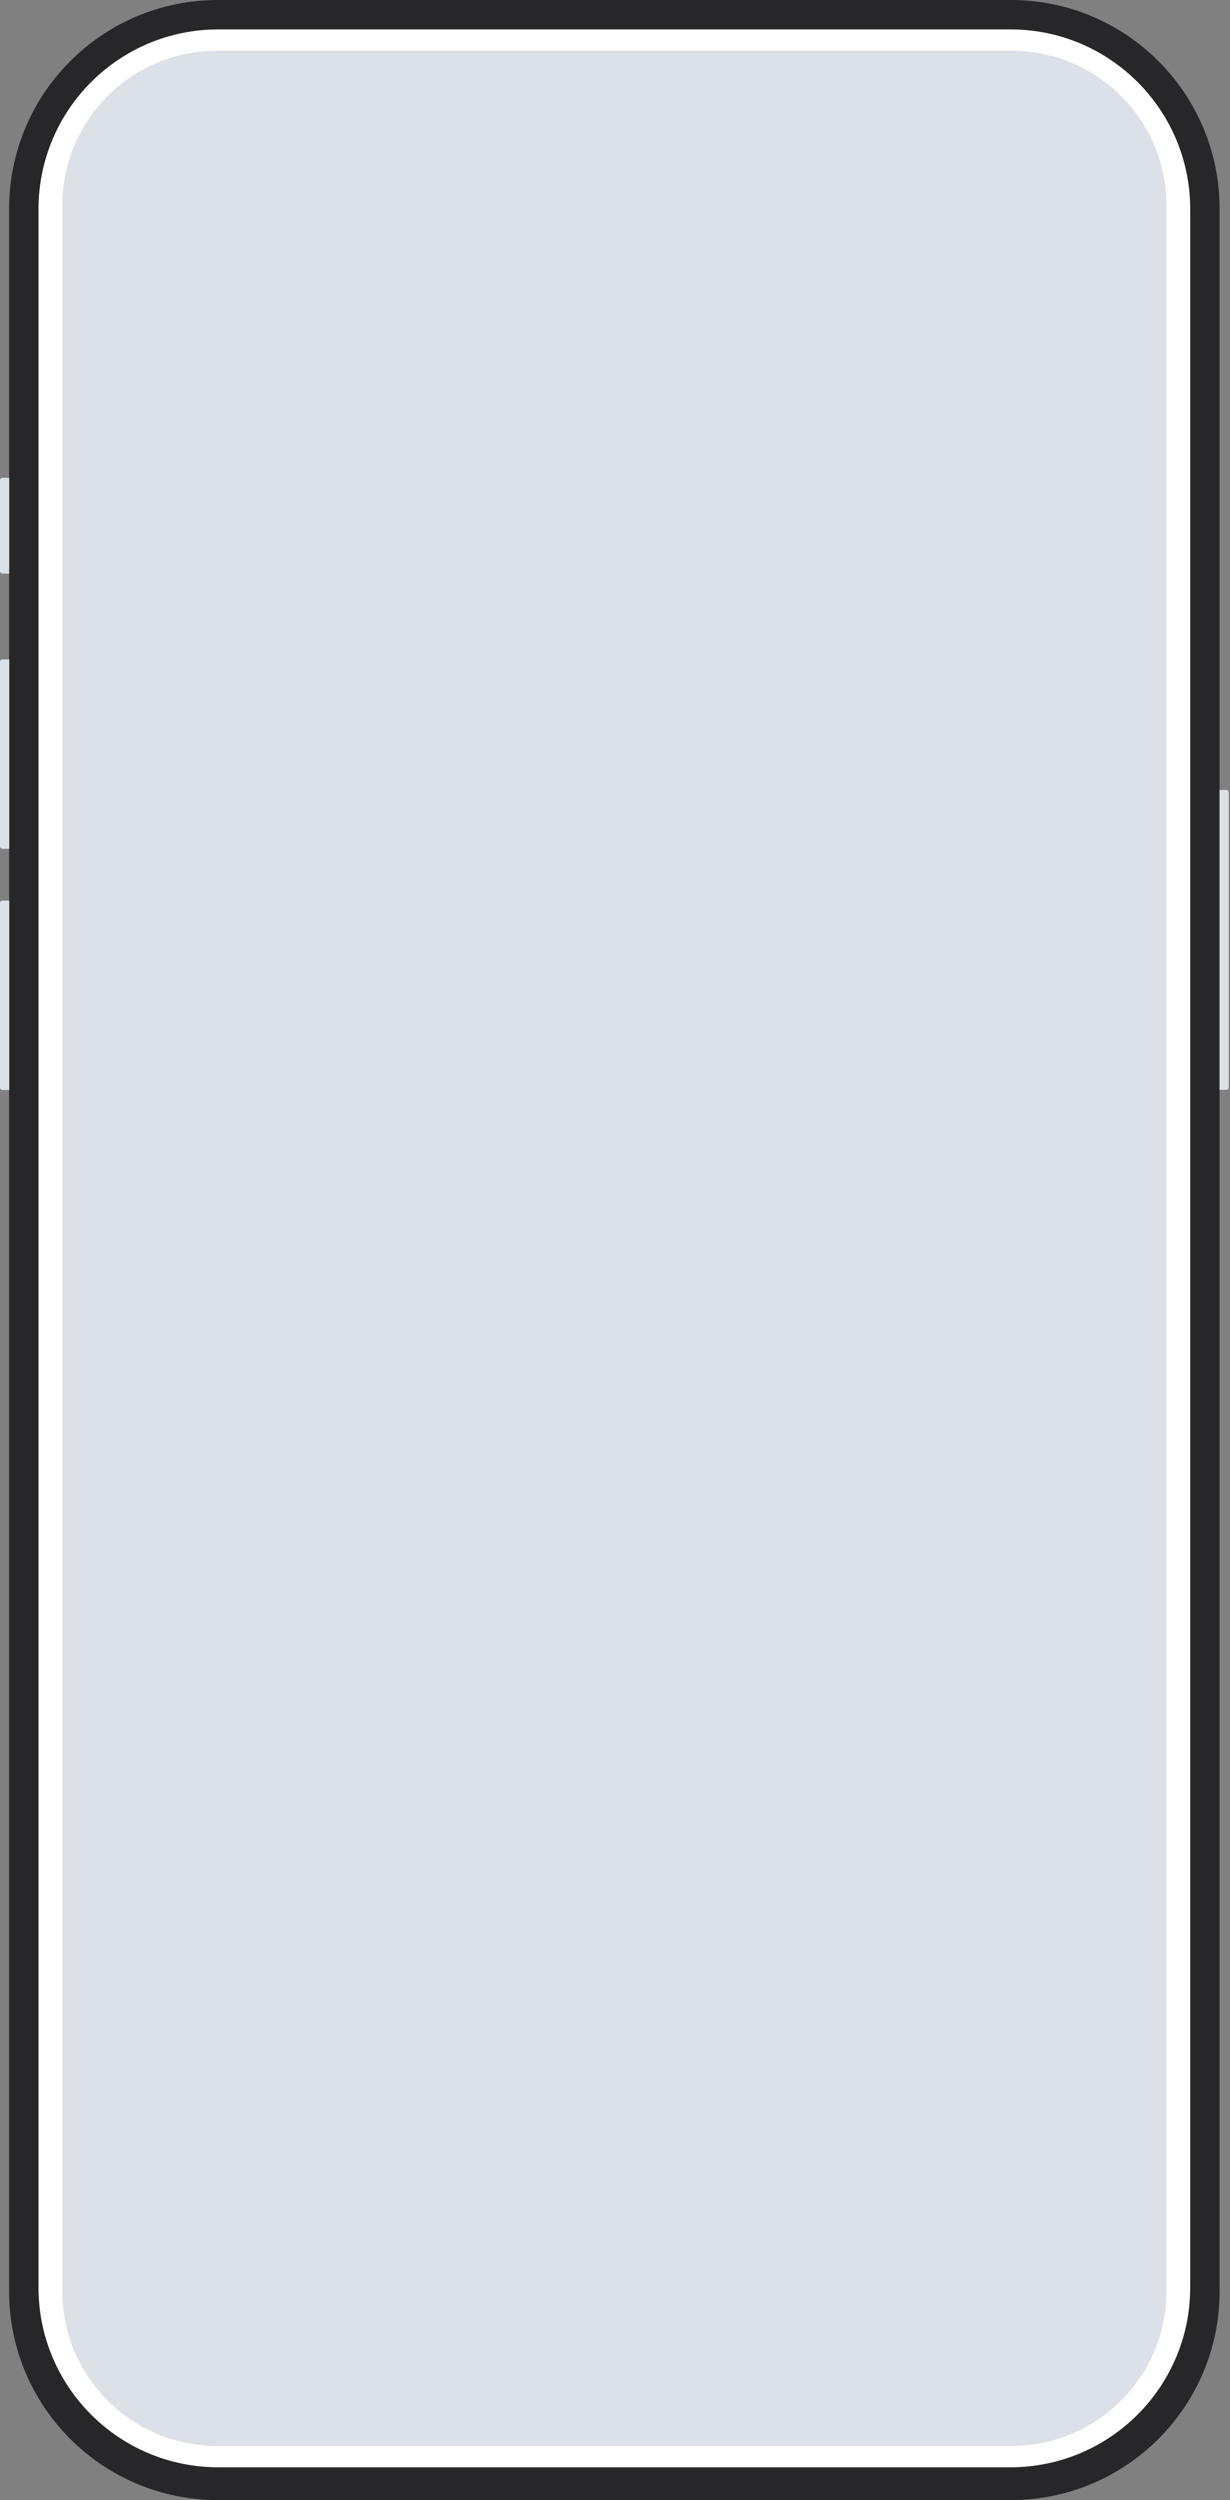
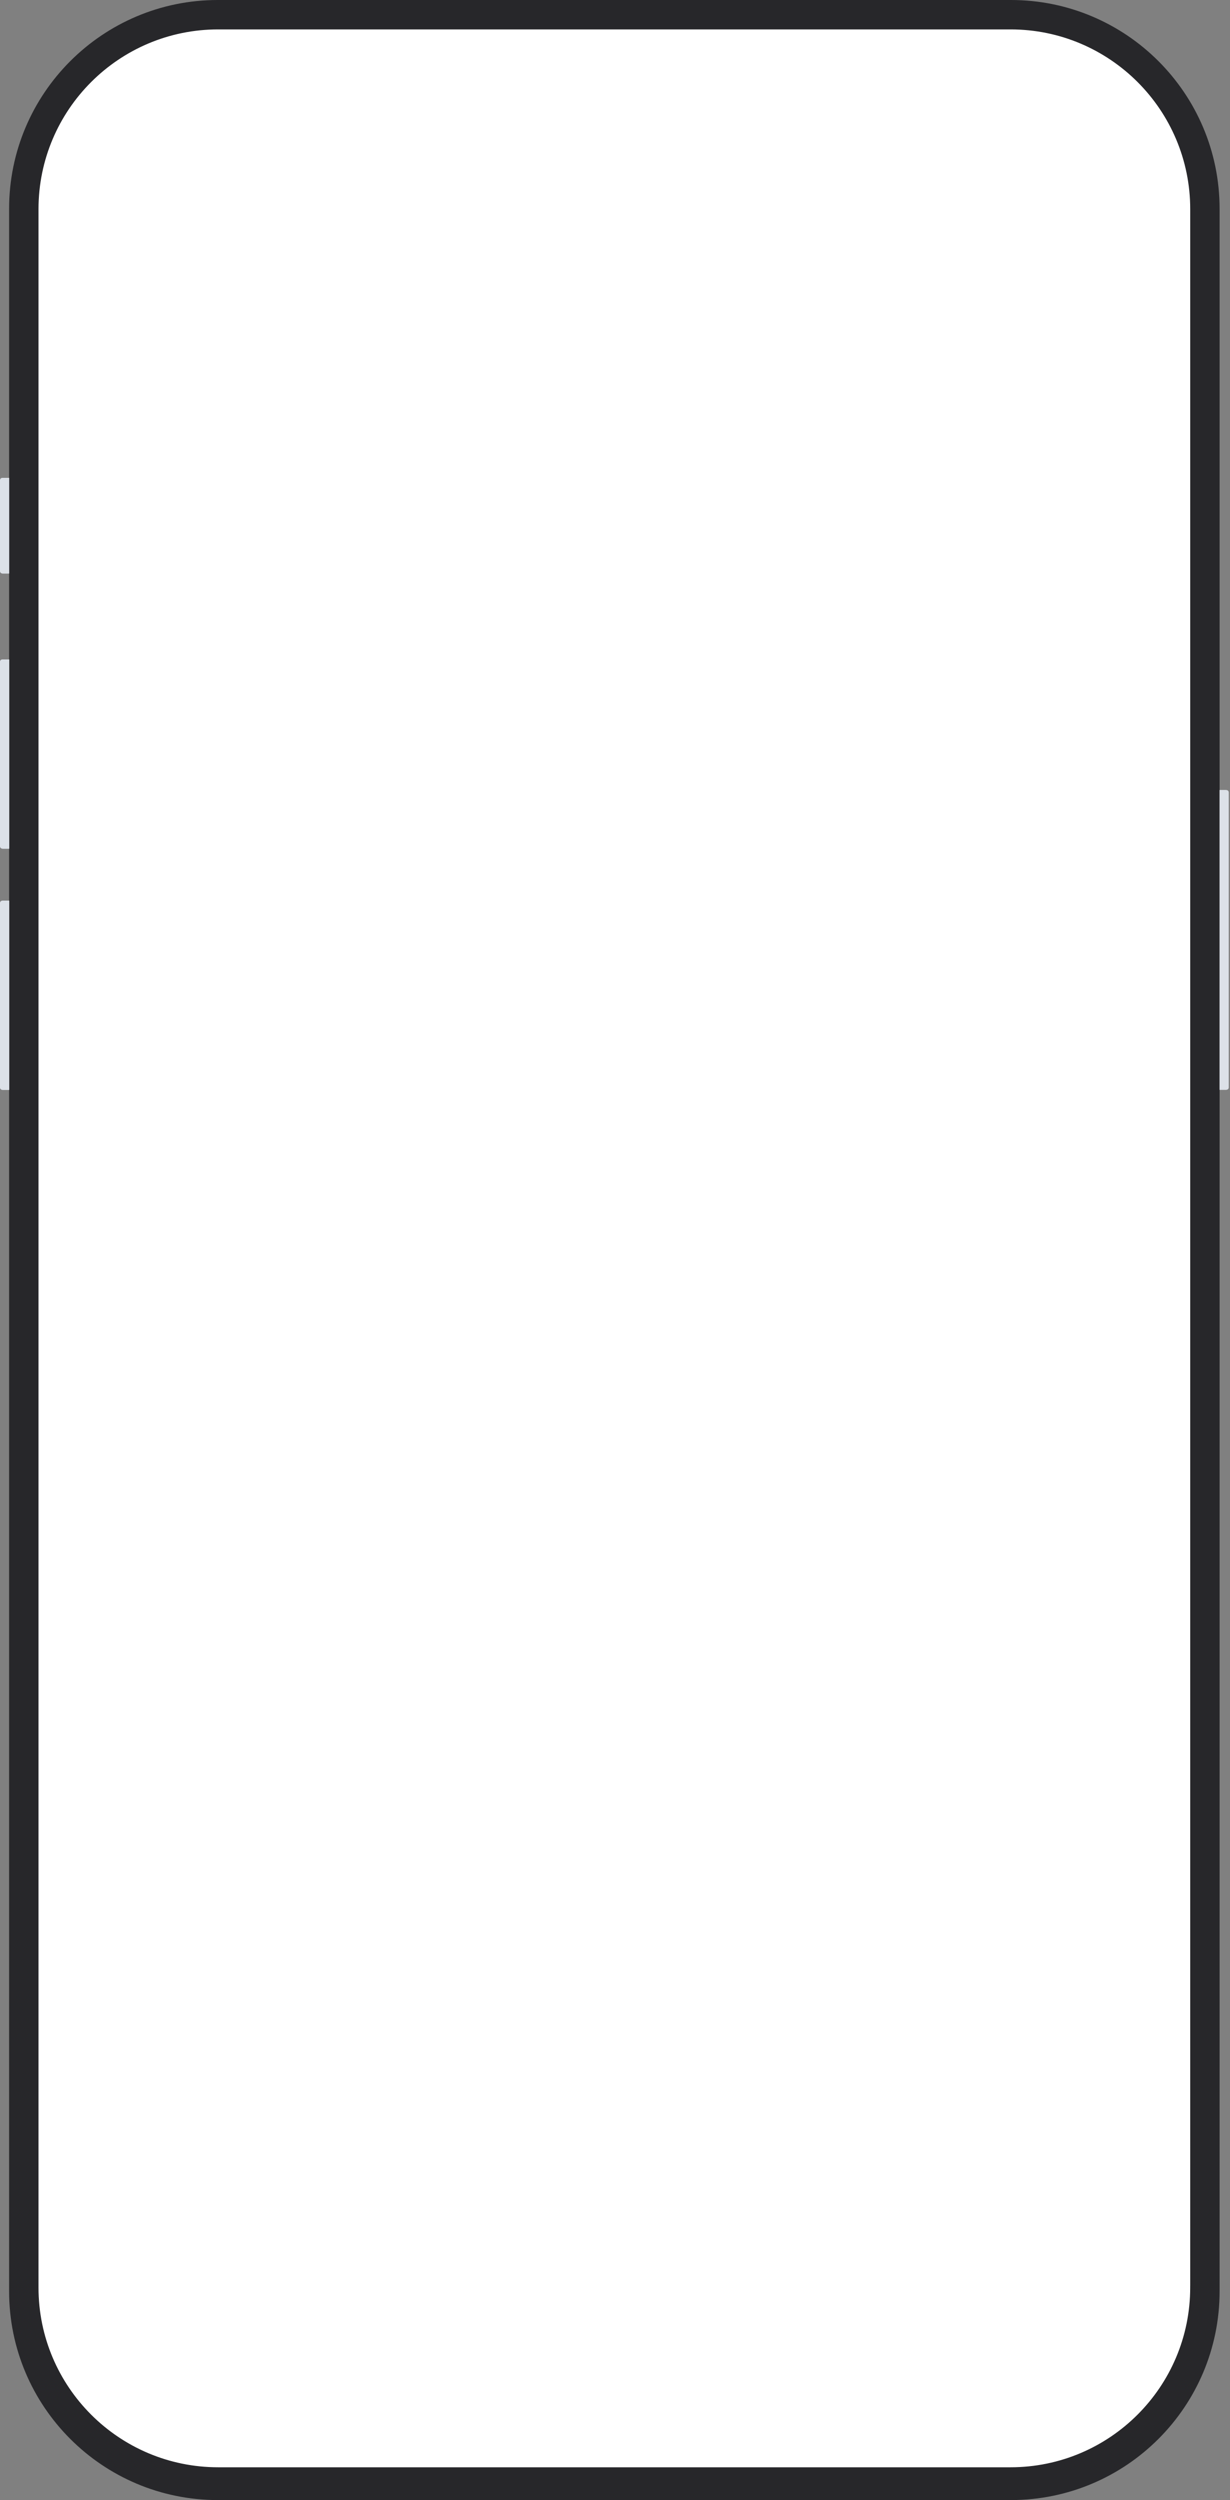
<svg xmlns="http://www.w3.org/2000/svg" fill="none" height="100%" overflow="visible" preserveAspectRatio="none" style="display: block;" viewBox="0 0 281 571" width="100%">
  <rect x="0" y="0" width="281" height="571" fill="#808080" stroke="none" />
  <g id="frame">
    <path d="M0.526 109.144H2.081V130.983H0.526C0.237 130.983 -2.35051e-05 130.746 -2.35051e-05 130.457V109.67C-2.35051e-05 109.381 0.237 109.144 0.526 109.144Z" fill="#DCE1E8" id="Vector" />
    <path d="M230.936 -0L49.769 -0C23.432 -0 2.081 21.35 2.081 47.687V523.321C2.081 549.658 23.432 571.009 49.769 571.009H230.936C257.273 571.009 278.623 549.658 278.623 523.321V47.687C278.623 21.35 257.273 -0 230.936 -0Z" fill="#27272A" id="Vector_2" />
    <path d="M230.247 3.134L50.456 3.134C25.622 3.134 5.491 23.265 5.491 48.099V522.132C5.491 546.965 25.622 567.097 50.456 567.097H230.247C255.081 567.097 275.212 546.965 275.212 522.132V48.099C275.212 23.265 255.081 3.134 230.247 3.134Z" fill="white" id="Vector_3" stroke="#DCE1E8" stroke-miterlimit="10" stroke-width="0.578" />
-     <path d="M231.097 11.579L49.612 11.579C30.062 11.579 14.213 27.427 14.213 46.977V523.253C14.213 542.803 30.062 558.651 49.612 558.651H231.097C250.647 558.651 266.496 542.803 266.496 523.253V46.977C266.496 27.427 250.647 11.579 231.097 11.579Z" fill="#DCE1E8" id="Vector_4" />
    <path d="M2.087 109.143H0.526V130.982H2.087V109.143Z" fill="#DCE1E8" id="Vector_5" />
    <path d="M0.526 150.617H2.081V193.83H0.526C0.237 193.83 0 193.593 0 193.304V151.137C0 150.848 0.237 150.617 0.526 150.617Z" fill="#DCE1E8" id="Vector_6" />
    <path d="M2.087 150.617H0.526V193.831H2.087V150.617Z" fill="#DCE1E8" id="Vector_7" />
    <path d="M0.526 205.71H2.081V248.923H0.526C0.237 248.929 0 248.692 0 248.403V206.236C0 205.947 0.237 205.71 0.526 205.71Z" fill="#DCE1E8" id="Vector_8" />
    <path d="M2.086 205.71H0.526V248.924H2.086V205.71Z" fill="#DCE1E8" id="Vector_9" />
    <path d="M230.252 2.628C255.361 2.628 275.718 22.984 275.718 48.093V522.132C275.718 547.24 255.361 567.597 230.252 567.597H50.455C25.347 567.596 4.991 547.24 4.991 522.132V48.093C4.991 22.984 25.347 2.634 50.455 2.634L229.752 2.634V2.628H230.252ZM49.849 6.218C26.906 6.218 8.303 24.82 8.297 47.764V522.467C8.297 545.416 26.9 564.018 49.849 564.018H230.854C253.803 564.018 272.406 545.416 272.406 522.467V522.26L272.411 522.254V47.769C272.411 24.82 253.809 6.218 230.86 6.218L49.849 6.218Z" fill="#27272A" id="Vector_10" stroke="#27272A" />
    <path d="M280.189 248.901H278.628V180.451H280.189C280.478 180.451 280.715 180.688 280.715 180.977V248.375C280.715 248.664 280.478 248.901 280.189 248.901Z" fill="#DCE1E8" id="Vector_11" />
    <path d="M278.623 248.901H280.183V180.45H278.623V248.901Z" fill="#DCE1E8" id="Vector_12" />
  </g>
</svg>